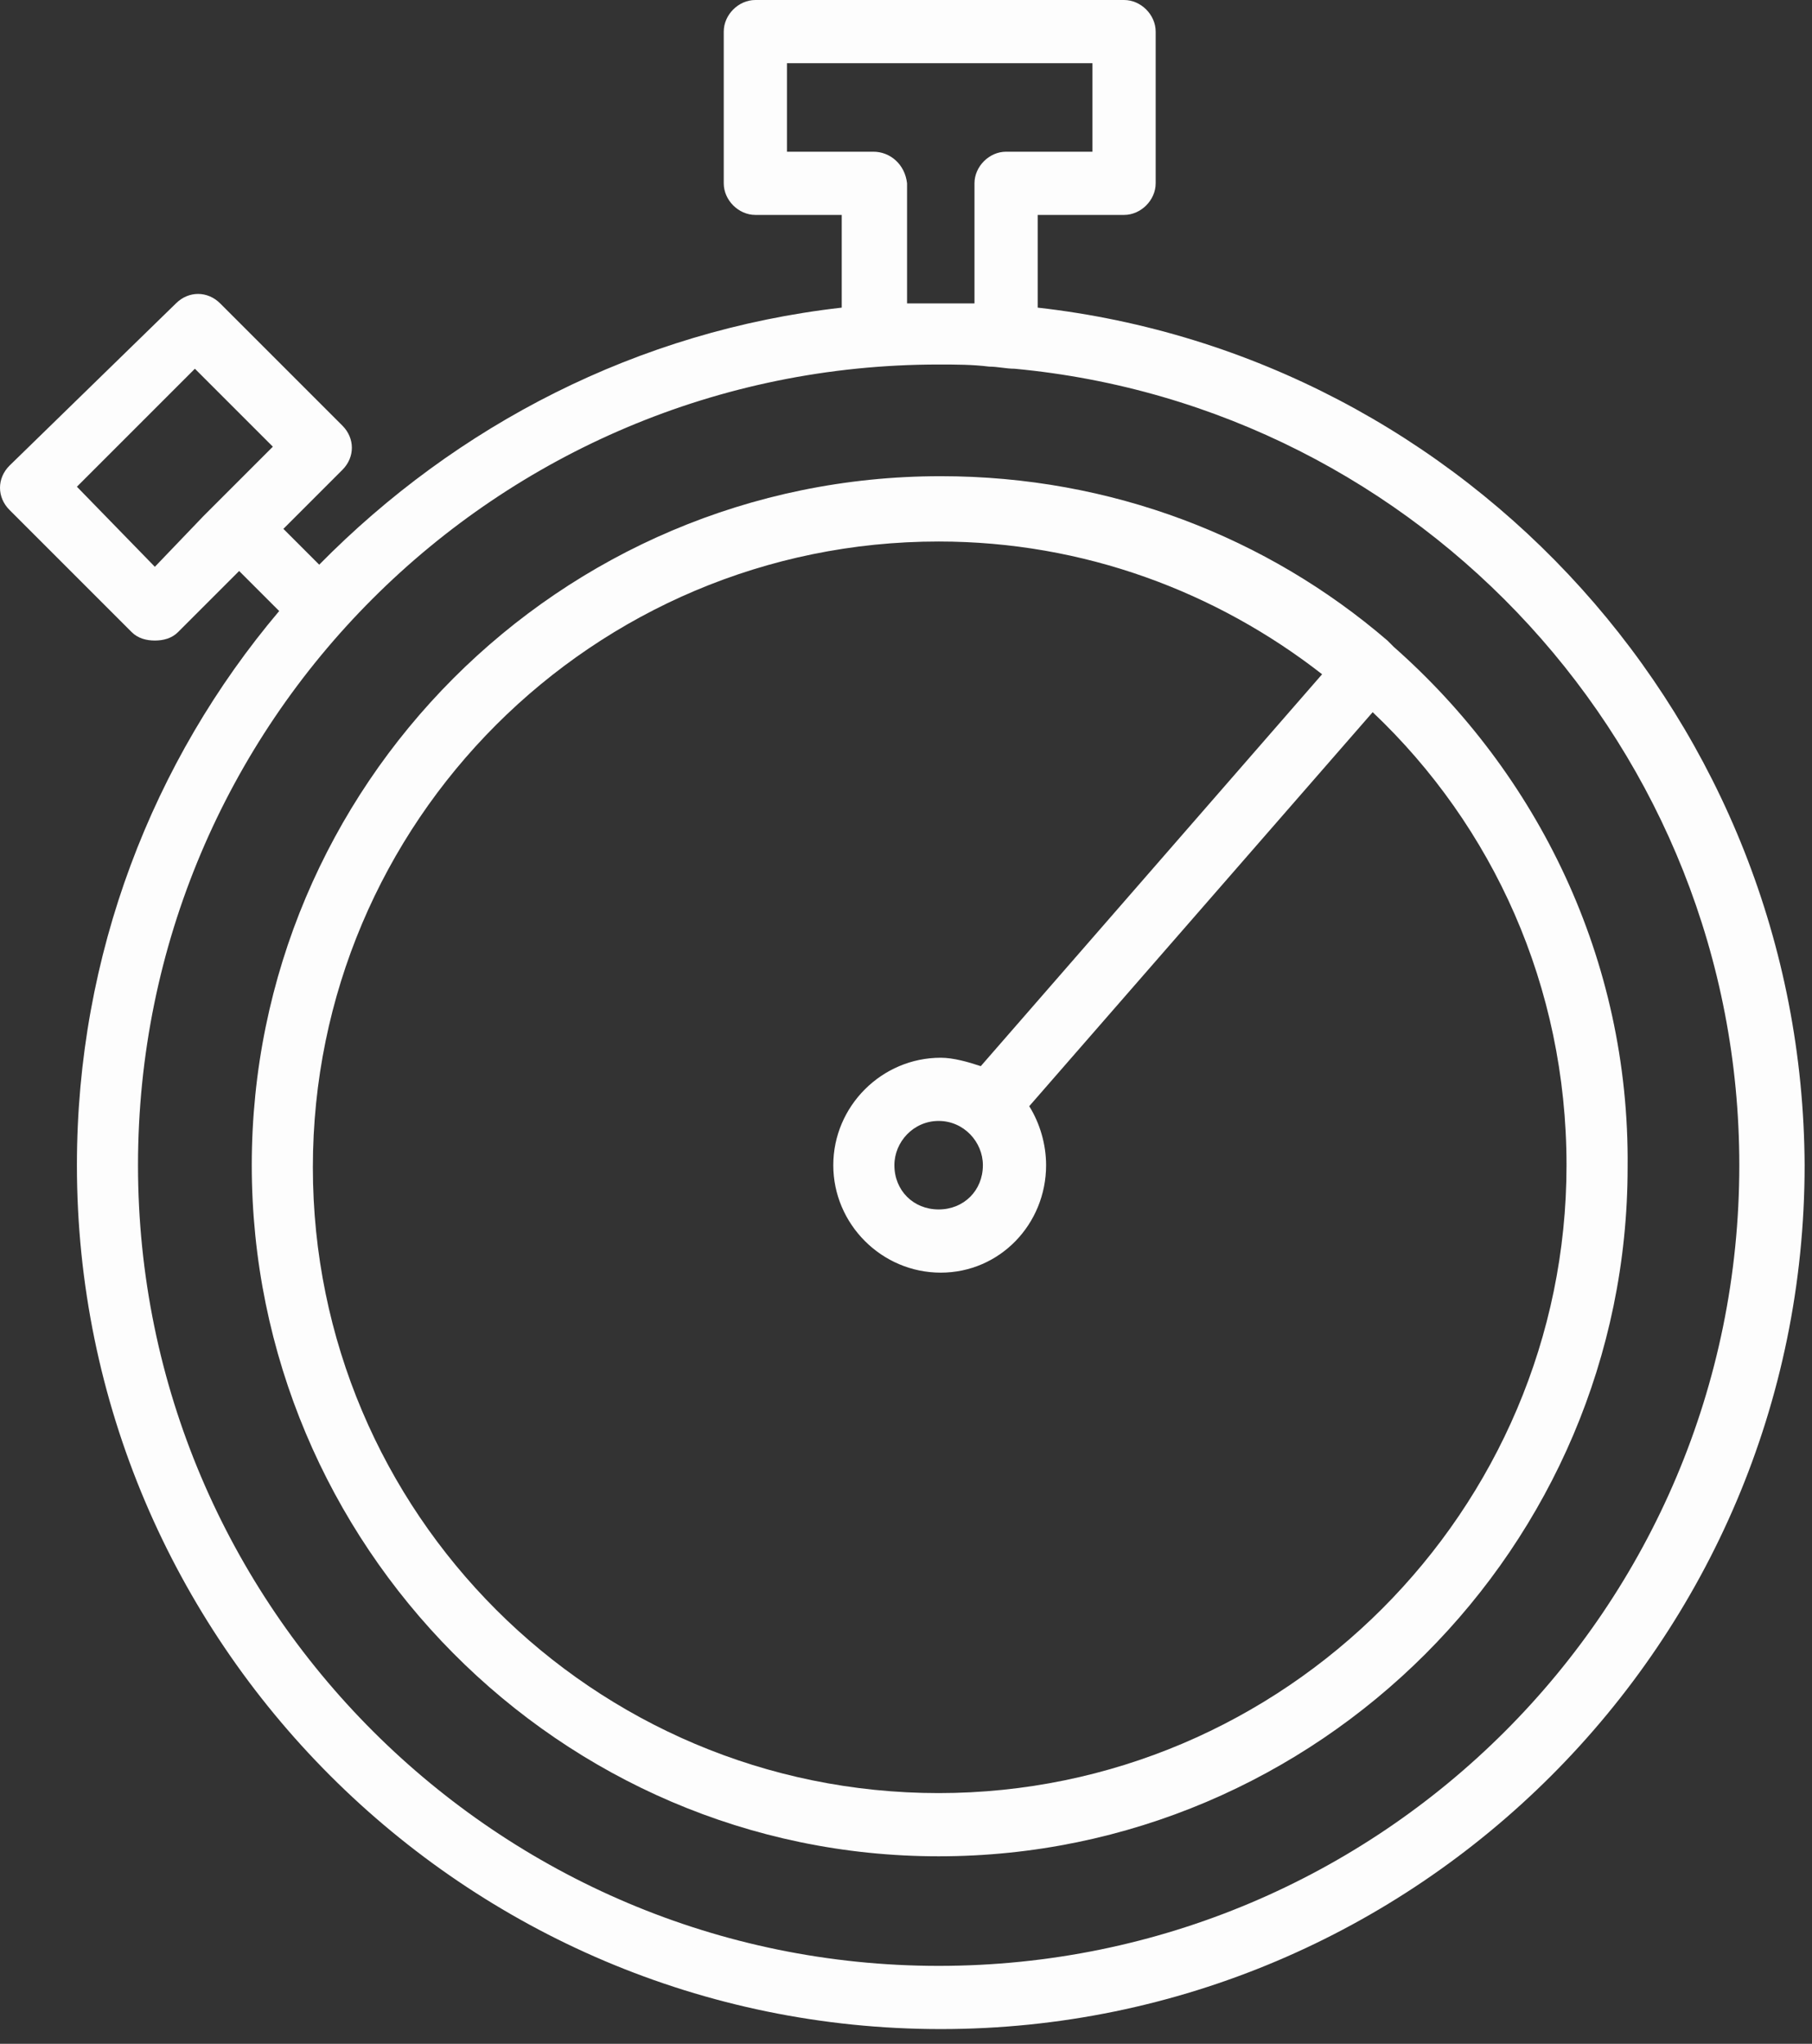
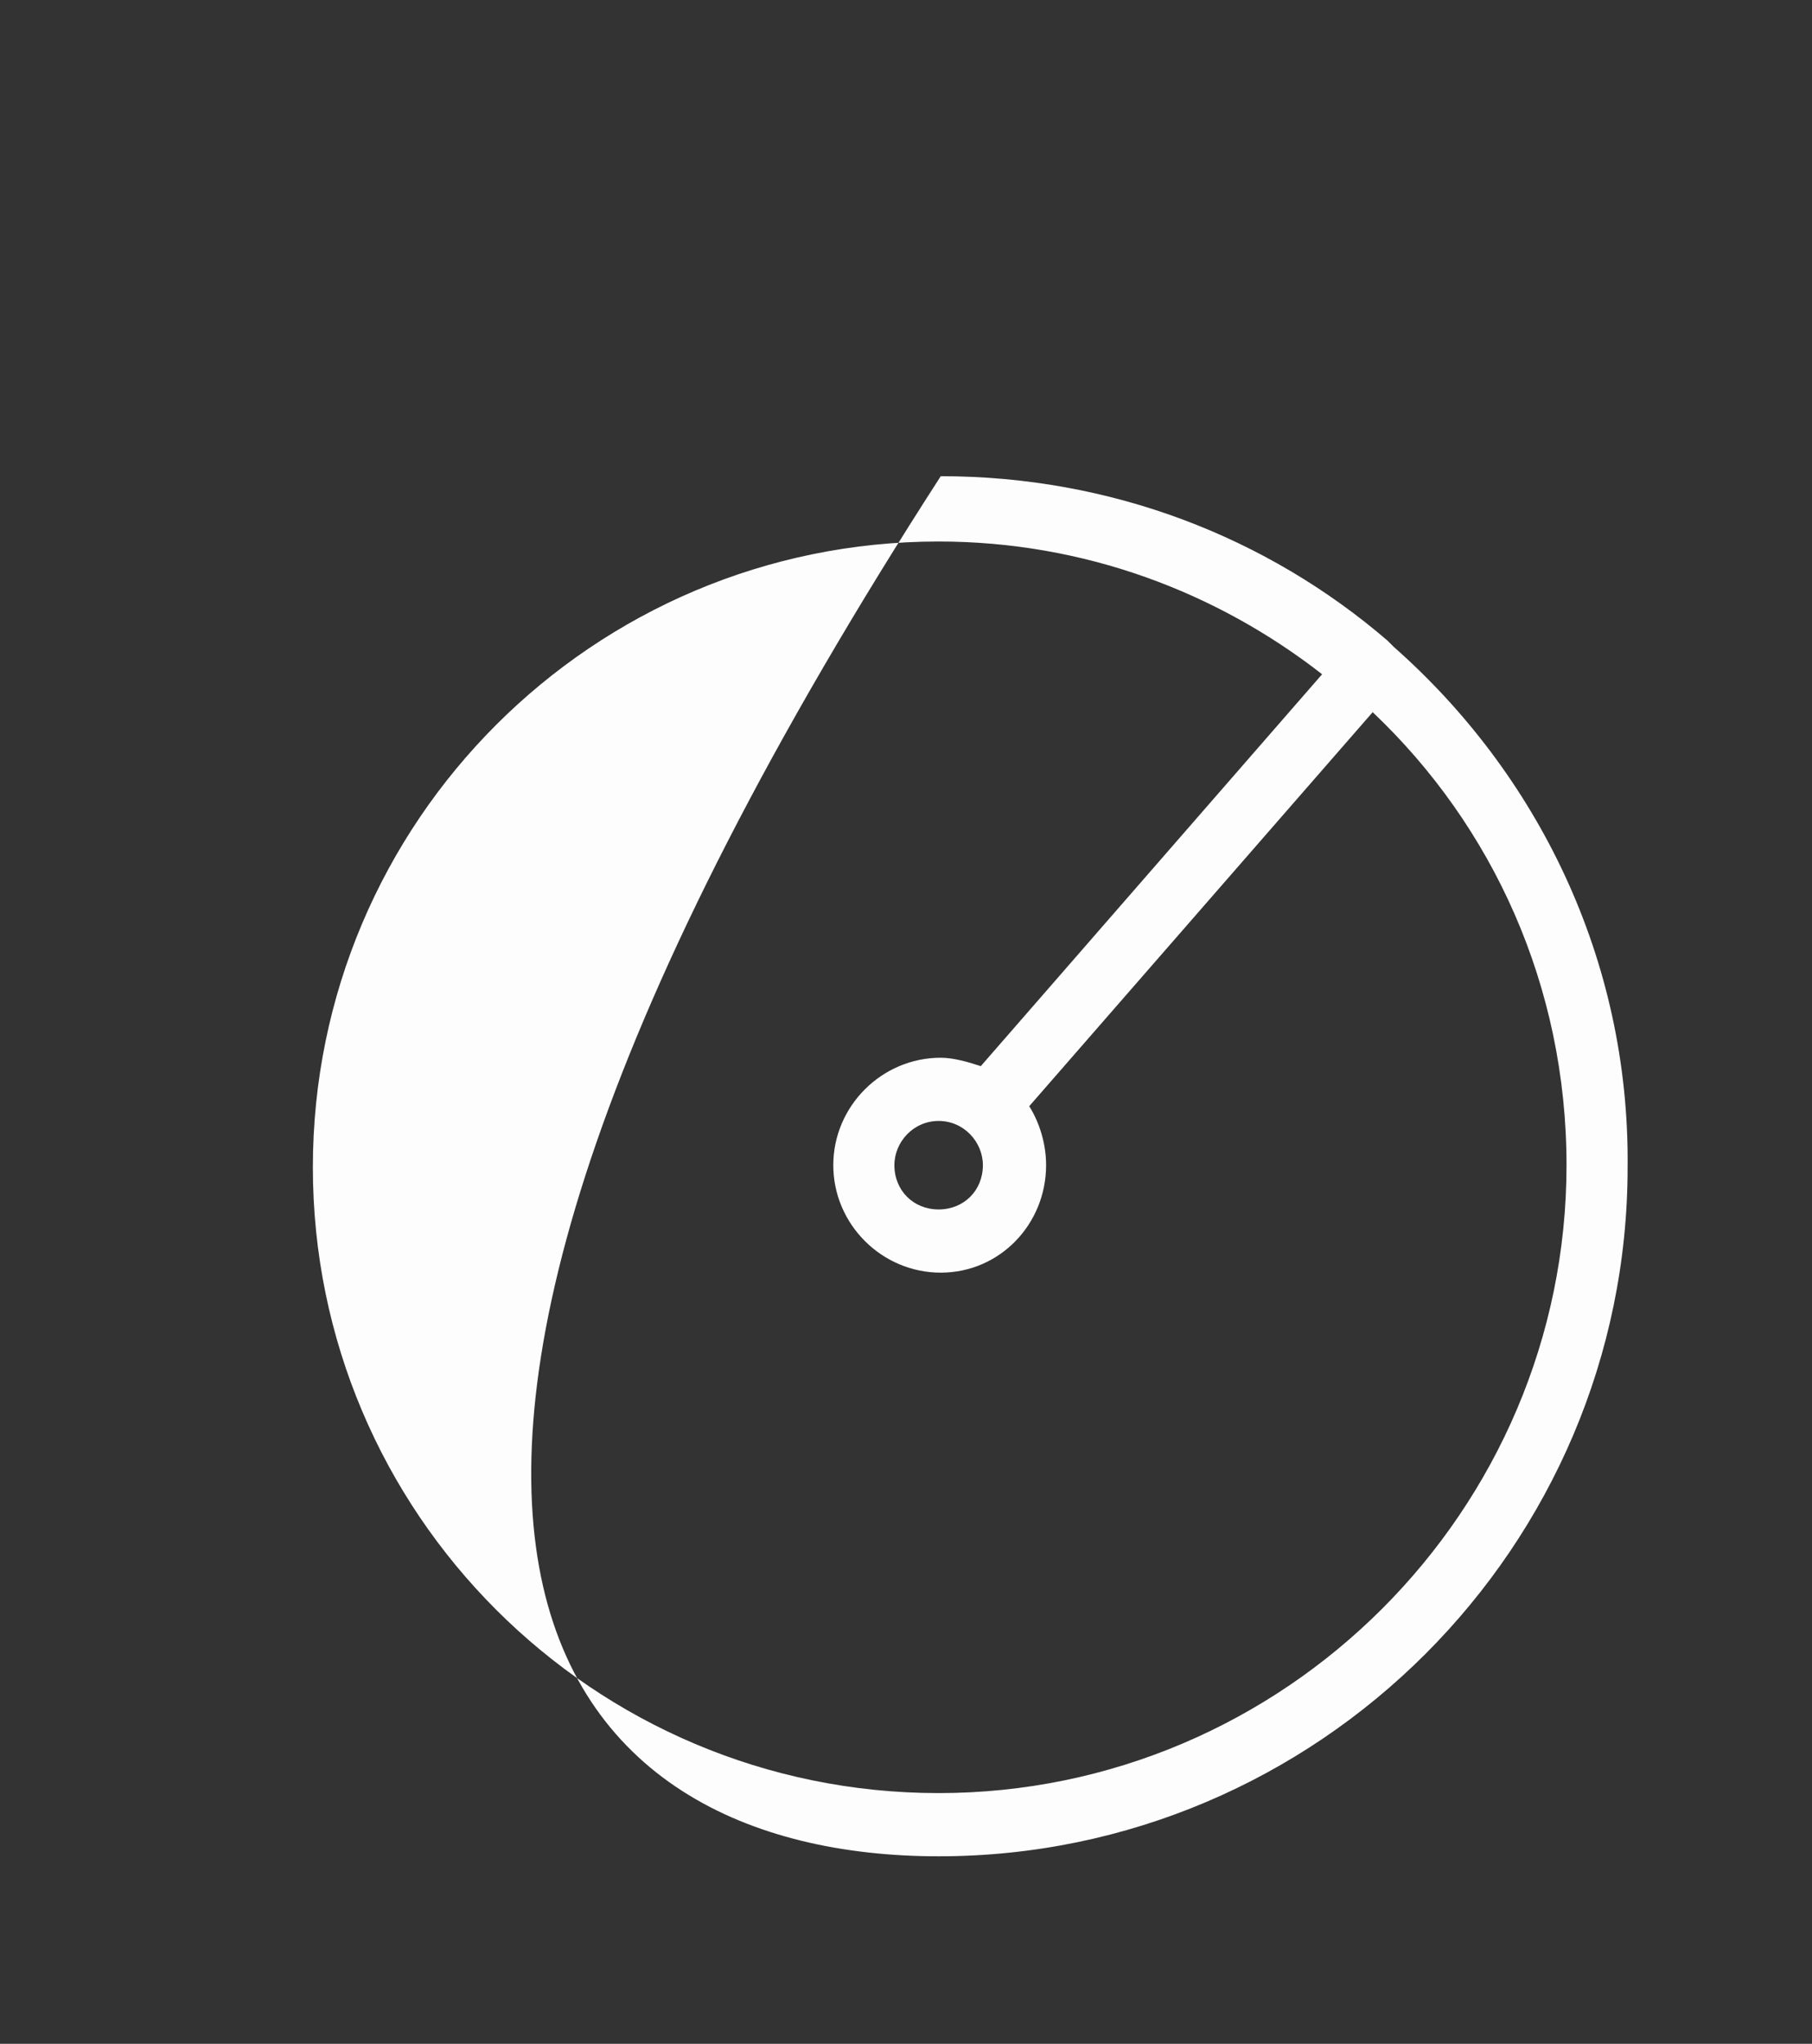
<svg xmlns="http://www.w3.org/2000/svg" width="86" height="97" viewBox="0 0 86 97" fill="none">
  <rect x="0" y="0" width="86" height="97" fill="#333333" stroke="none" />
-   <path d="M49.25 14.6V10.2H53.35C54.15 10.2 54.85 9.5 54.85 8.7V1.5C54.85 0.7 54.15 0 53.35 0H35.85C35.05 0 34.35 0.7 34.35 1.5V8.7C34.35 9.5 35.05 10.2 35.85 10.2H39.95V14.6C30.25 15.7 21.65 20.2 15.15 26.8L13.45 25.1L16.25 22.3C16.85 21.7 16.85 20.8 16.25 20.2L10.45 14.4C9.85 13.8 8.95 13.8 8.35 14.4L0.45 22.1C-0.15 22.7 -0.15 23.6 0.45 24.2L6.25 30C6.55 30.3 6.95 30.4 7.35 30.4C7.75 30.4 8.15 30.3 8.45 30L11.35 27.1L13.25 29C7.25 36.1 3.65 45.3 3.65 55.3C3.65 77.9 22.05 96.3 44.65 96.3C67.25 96.3 85.65 77.9 85.65 55.3C85.55 34.3 69.65 16.9 49.25 14.6ZM7.35 26.9L3.65 23.1L9.25 17.5L12.95 21.2L10.75 23.4C10.45 23.7 10.05 24.1 9.65 24.5L7.35 26.9ZM41.45 7.2H37.35V3H51.85V7.2H47.75C46.95 7.2 46.25 7.9 46.25 8.7V14.4C45.75 14.4 45.15 14.4 44.65 14.4C44.15 14.4 43.55 14.4 43.05 14.4V8.7C42.95 7.8 42.25 7.2 41.45 7.2ZM44.55 93.3C23.65 93.3 6.55 76.3 6.55 55.3C6.55 34.3 23.55 17.3 44.55 17.3C45.35 17.3 46.15 17.3 46.95 17.4C47.35 17.4 47.75 17.5 48.15 17.5C67.45 19.3 82.55 35.6 82.55 55.3C82.55 76.3 65.55 93.3 44.55 93.3Z" fill="#FDFDFD" />
-   <path d="M66.149 30.7C66.049 30.6 65.949 30.5 65.849 30.4C60.149 25.5 52.749 22.6 44.649 22.6C26.549 22.6 11.949 37.3 11.949 55.3C11.949 73.3 26.549 88.1 44.549 88.1C62.549 88.1 77.249 73.4 77.249 55.4C77.349 45.5 72.949 36.7 66.149 30.7ZM44.549 85.1C28.149 85.1 14.849 71.8 14.849 55.4C14.849 39 28.149 25.7 44.549 25.7C51.449 25.7 57.749 28.1 62.749 32L46.549 50.6C45.949 50.4 45.249 50.2 44.649 50.2C41.849 50.2 39.549 52.5 39.549 55.3C39.549 58.1 41.849 60.4 44.649 60.4C47.449 60.4 49.649 58.1 49.649 55.3C49.649 54.3 49.349 53.3 48.849 52.5L65.149 33.8C70.849 39.2 74.349 46.8 74.349 55.3C74.349 71.7 60.949 85.1 44.549 85.1ZM46.649 55.3C46.649 56.5 45.749 57.4 44.549 57.4C43.349 57.4 42.449 56.5 42.449 55.3C42.449 54.2 43.349 53.2 44.549 53.2C45.749 53.2 46.649 54.2 46.649 55.3Z" fill="#FDFDFD" />
+   <path d="M66.149 30.7C66.049 30.6 65.949 30.5 65.849 30.4C60.149 25.5 52.749 22.6 44.649 22.6C11.949 73.3 26.549 88.1 44.549 88.1C62.549 88.1 77.249 73.4 77.249 55.4C77.349 45.5 72.949 36.7 66.149 30.7ZM44.549 85.1C28.149 85.1 14.849 71.8 14.849 55.4C14.849 39 28.149 25.7 44.549 25.7C51.449 25.7 57.749 28.1 62.749 32L46.549 50.6C45.949 50.4 45.249 50.2 44.649 50.2C41.849 50.2 39.549 52.5 39.549 55.3C39.549 58.1 41.849 60.4 44.649 60.4C47.449 60.4 49.649 58.1 49.649 55.3C49.649 54.3 49.349 53.3 48.849 52.5L65.149 33.8C70.849 39.2 74.349 46.8 74.349 55.3C74.349 71.7 60.949 85.1 44.549 85.1ZM46.649 55.3C46.649 56.5 45.749 57.4 44.549 57.4C43.349 57.4 42.449 56.5 42.449 55.3C42.449 54.2 43.349 53.2 44.549 53.2C45.749 53.2 46.649 54.2 46.649 55.3Z" fill="#FDFDFD" />
</svg>